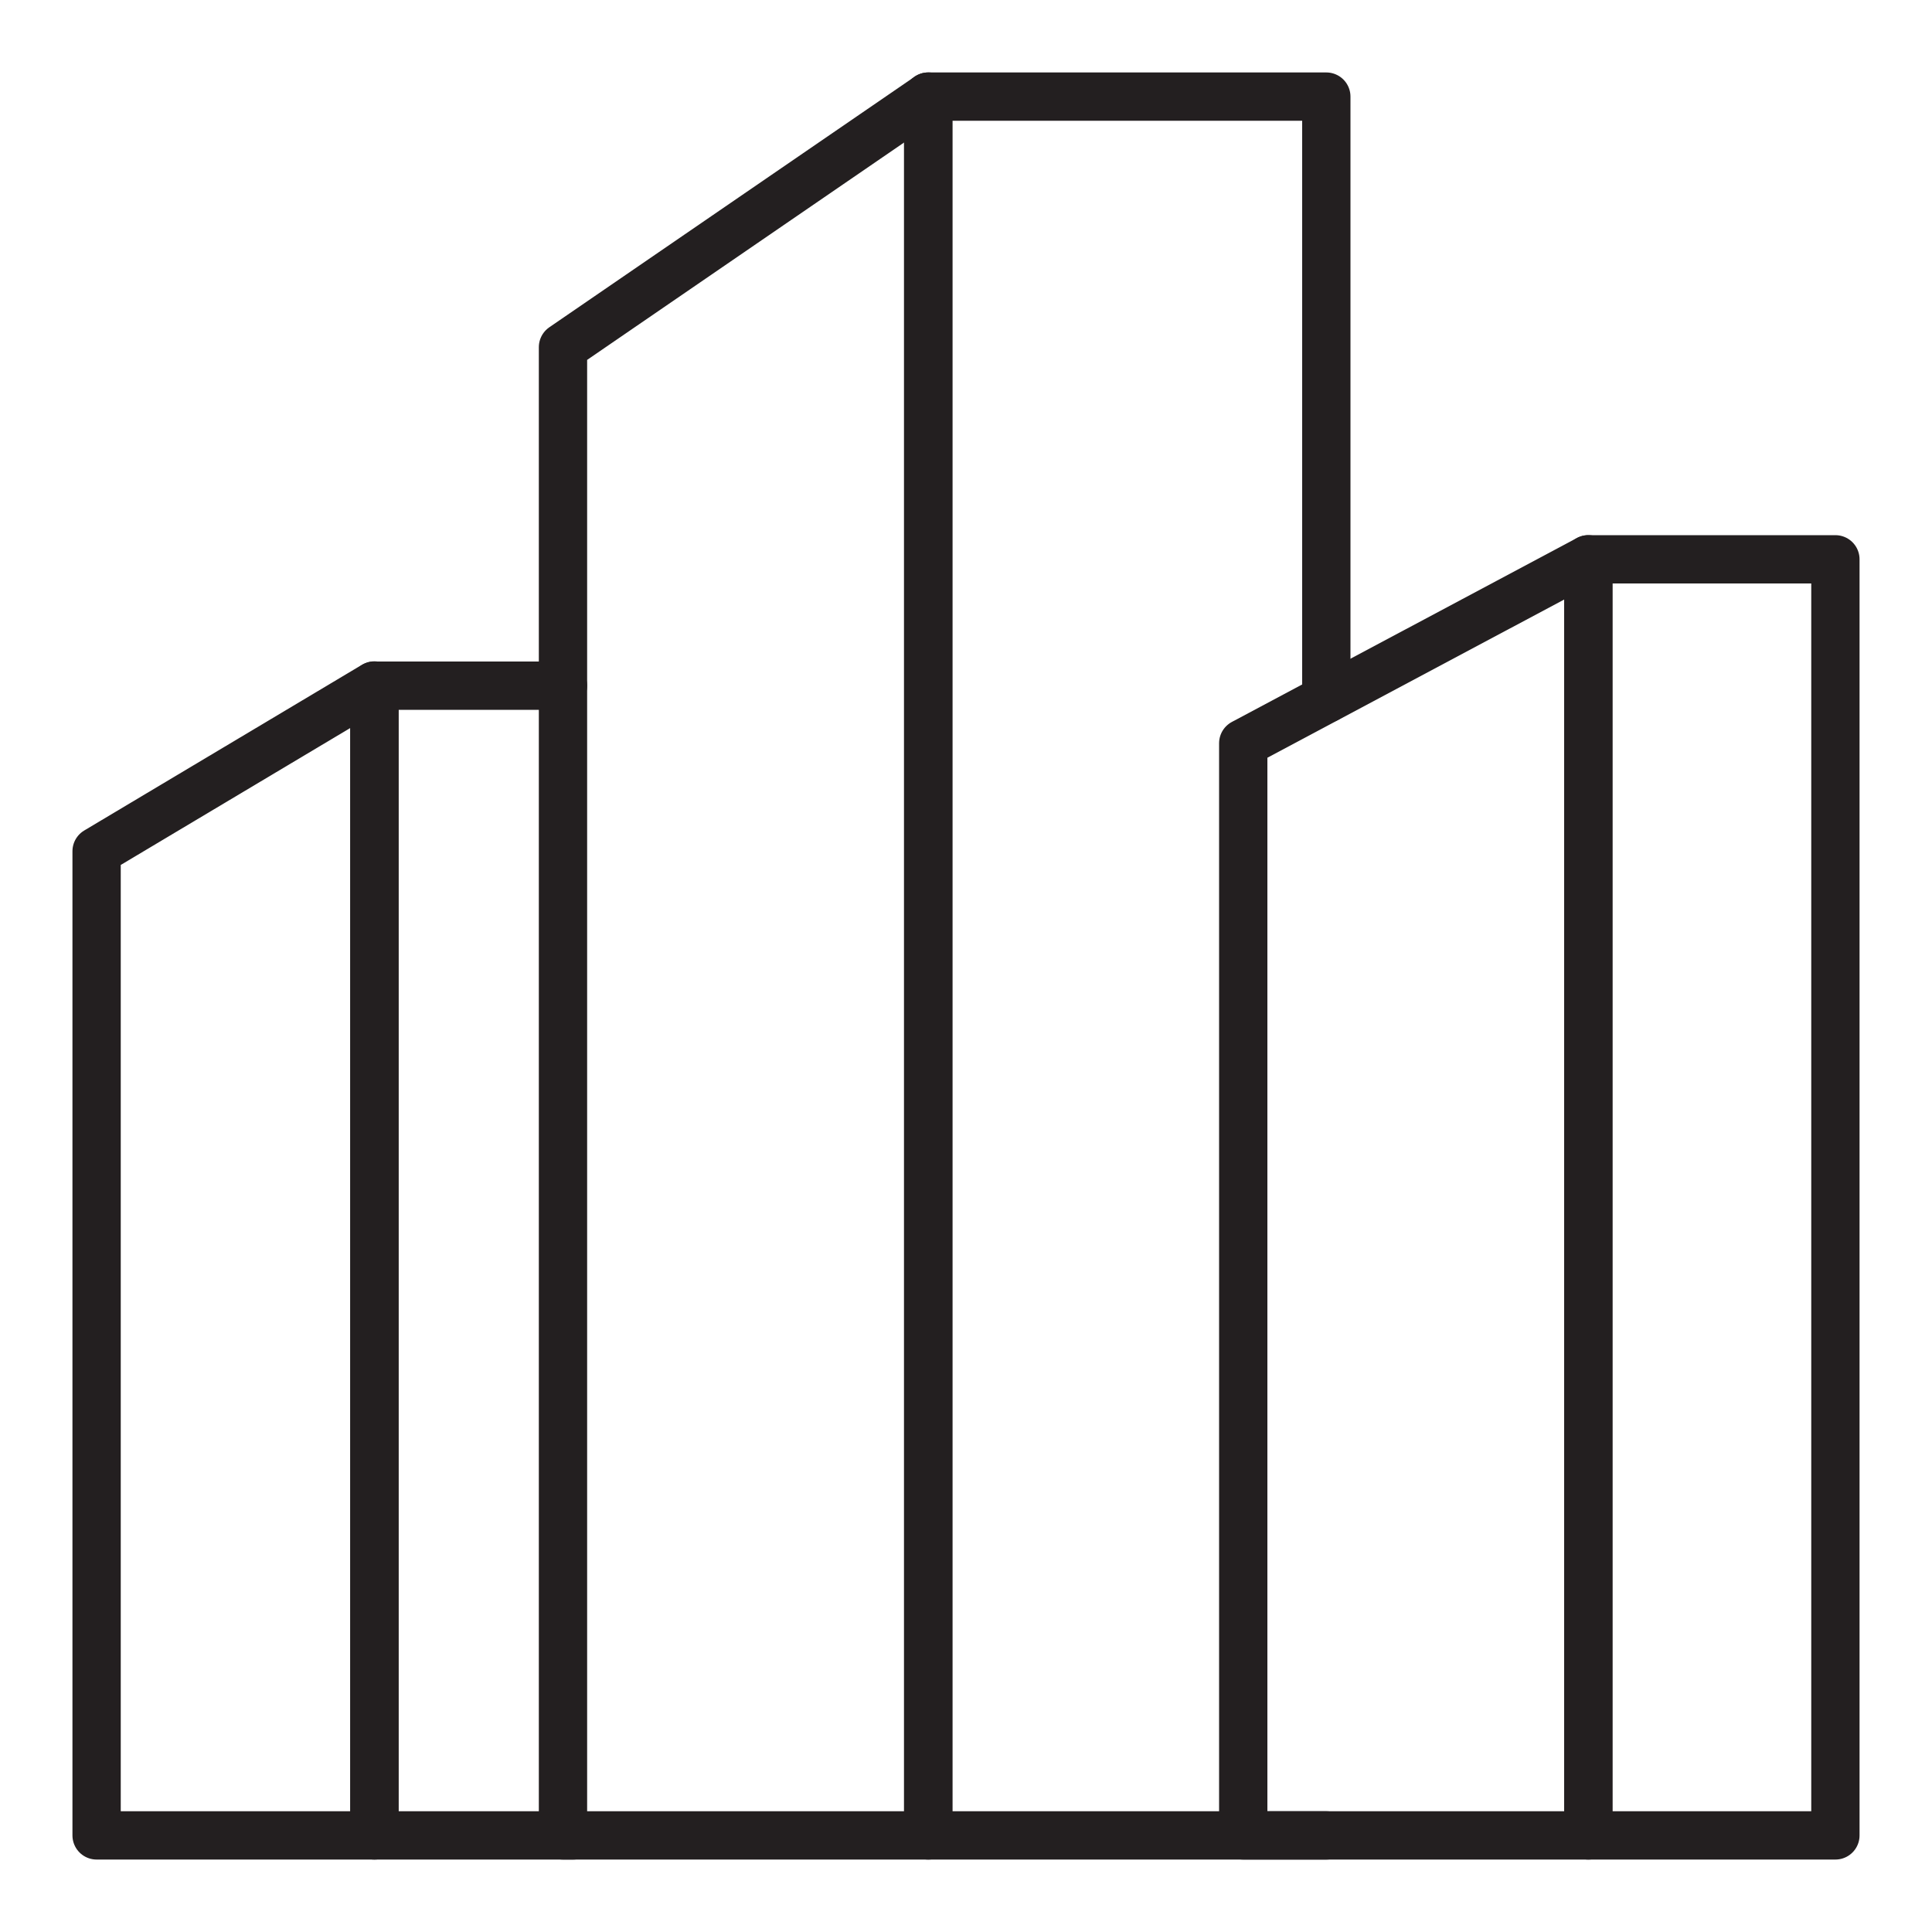
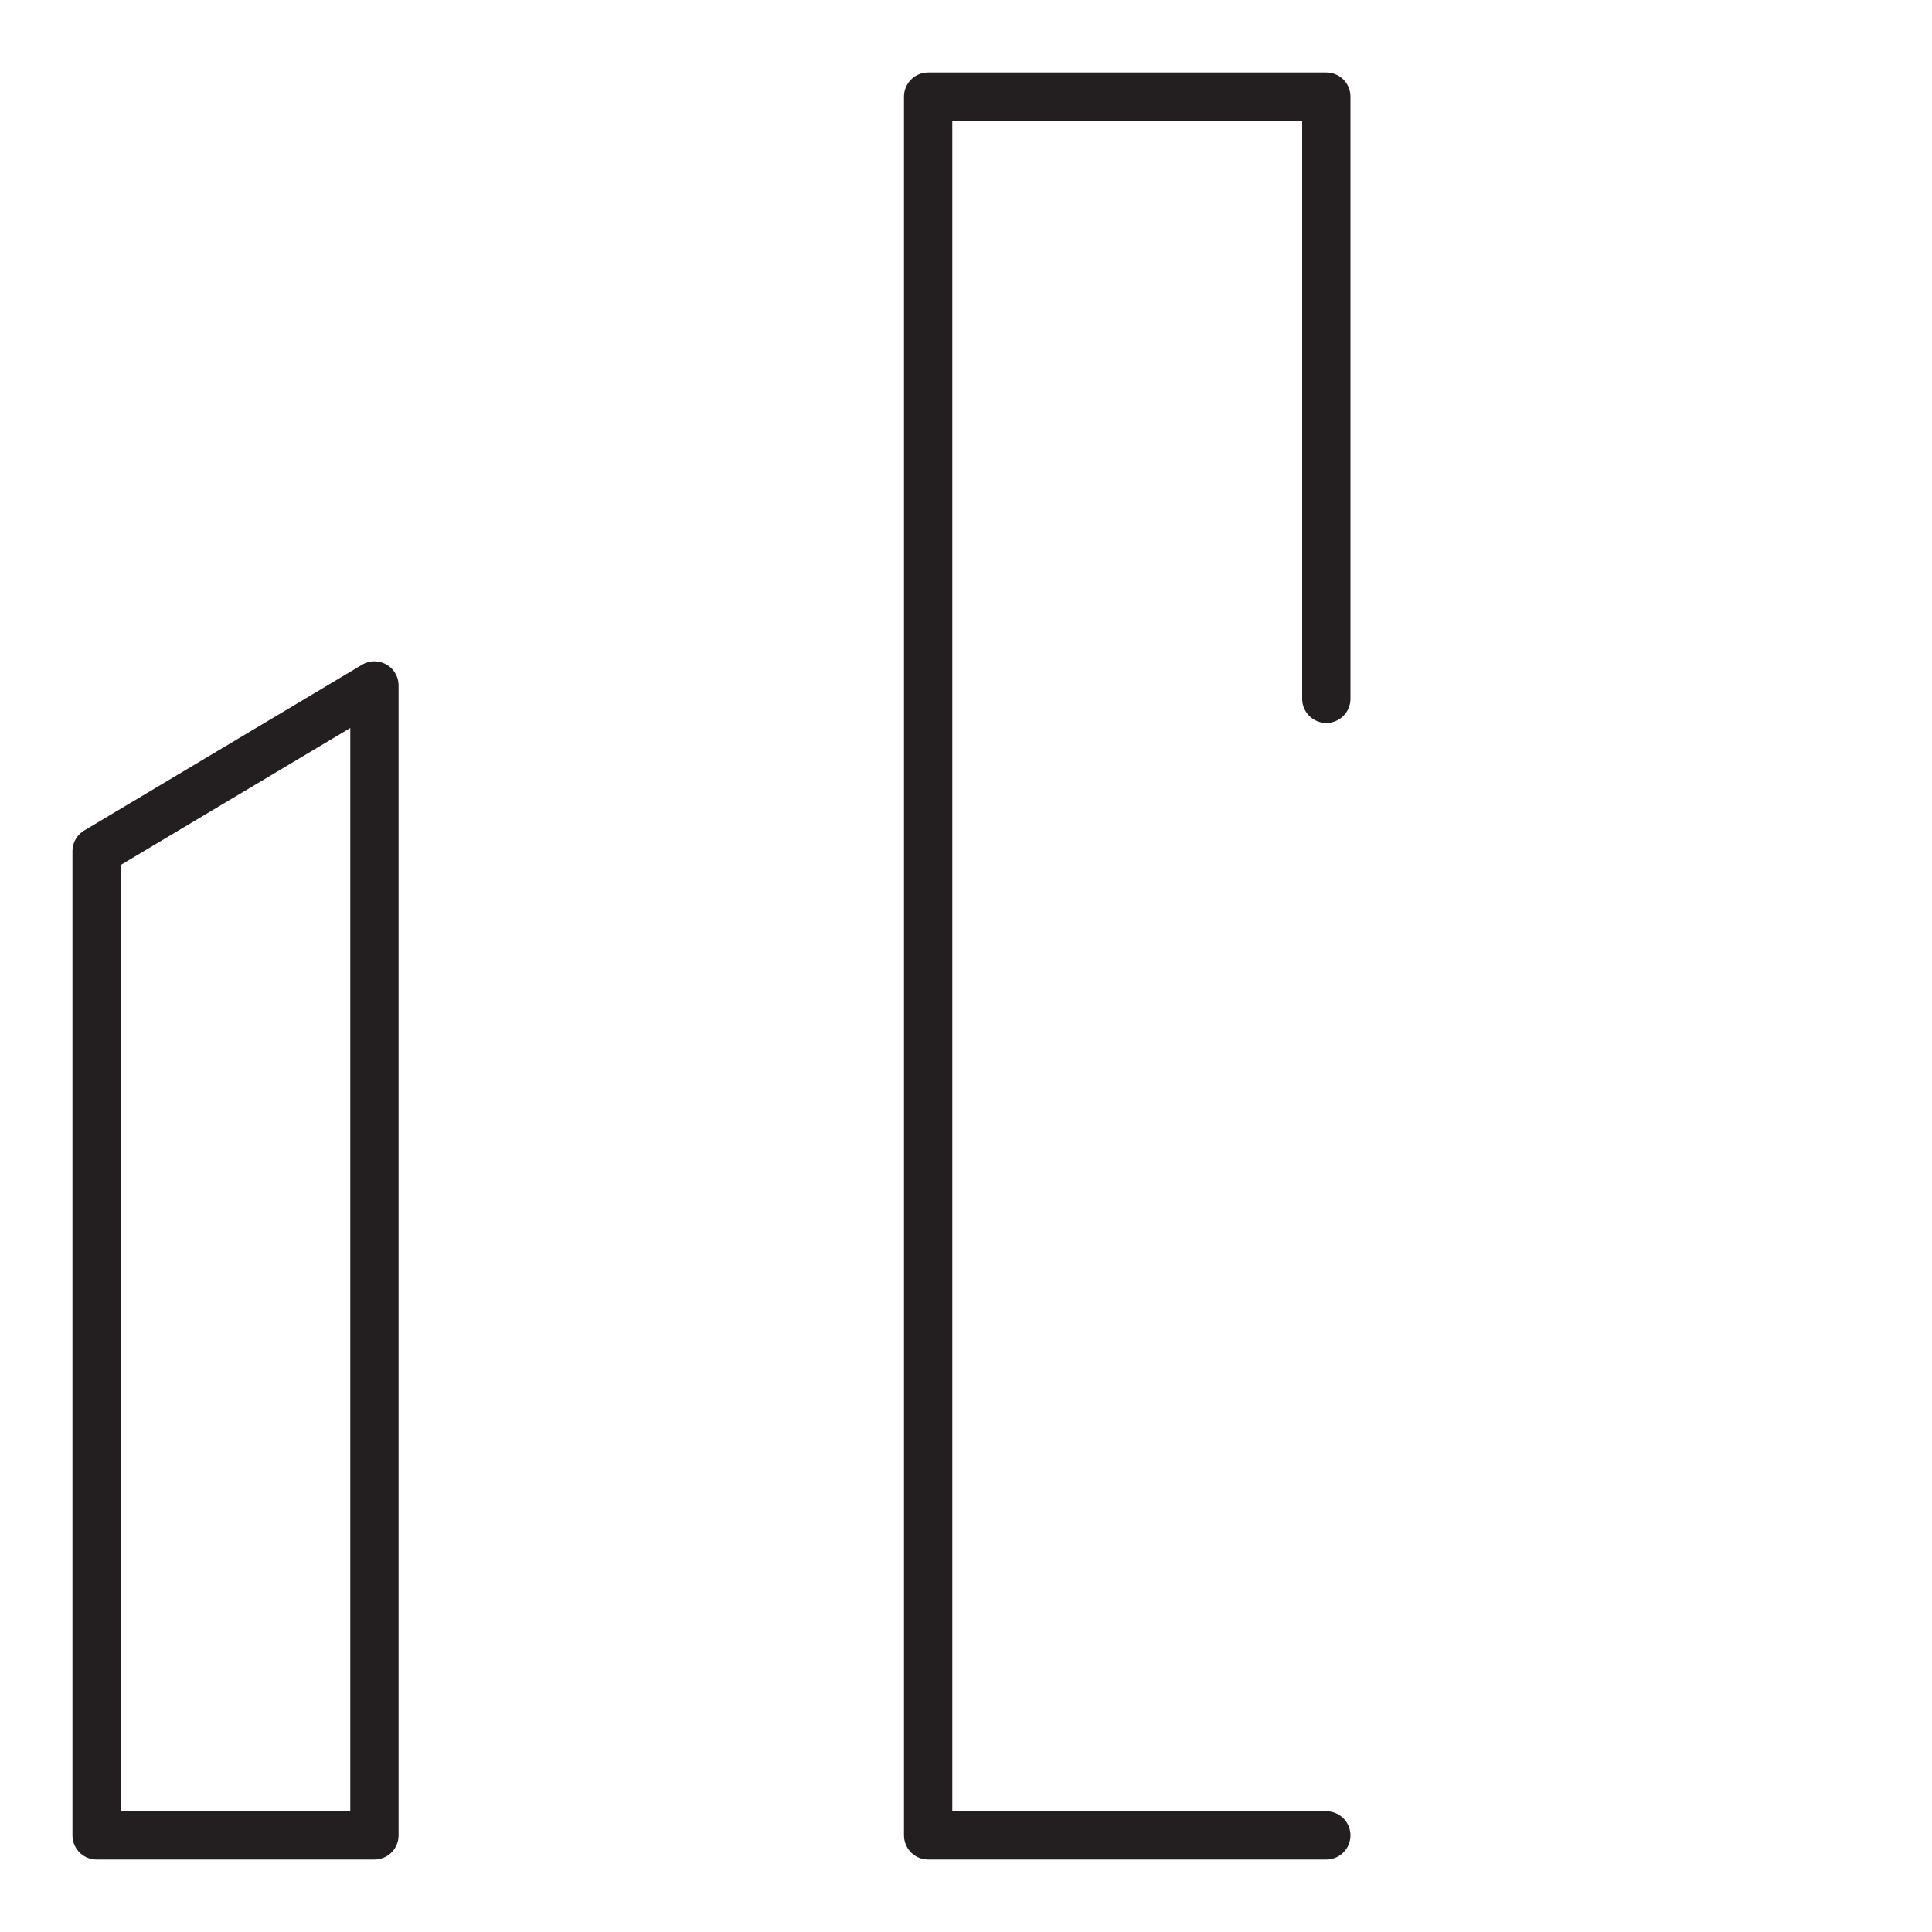
<svg xmlns="http://www.w3.org/2000/svg" id="Layer_1" data-name="Layer 1" viewBox="0 0 100 100">
  <defs>
    <style>
      .cls-1 {
        fill: none;
        stroke: #231f20;
        stroke-linecap: round;
        stroke-linejoin: round;
        stroke-width: 2.5px;
      }
    </style>
  </defs>
-   <polygon class="cls-1" points="48.05 5 29.14 17.97 29.14 95 48.05 95 48.05 5" />
  <polygon class="cls-1" points="19.38 35.48 5 44.06 5 95 19.38 95 19.38 35.48" />
  <polyline class="cls-1" points="68.65 36.17 68.65 5 48.04 5 48.04 95 64.35 95 68.65 95" />
-   <polyline class="cls-1" points="29.14 35.49 19.38 35.49 19.38 95 29.14 95 29.67 95" />
-   <polygon class="cls-1" points="82.21 28.95 64.35 38.47 64.35 95 82.21 95 82.21 28.95" />
-   <rect class="cls-1" x="82.21" y="28.95" width="12.79" height="66.05" />
</svg>